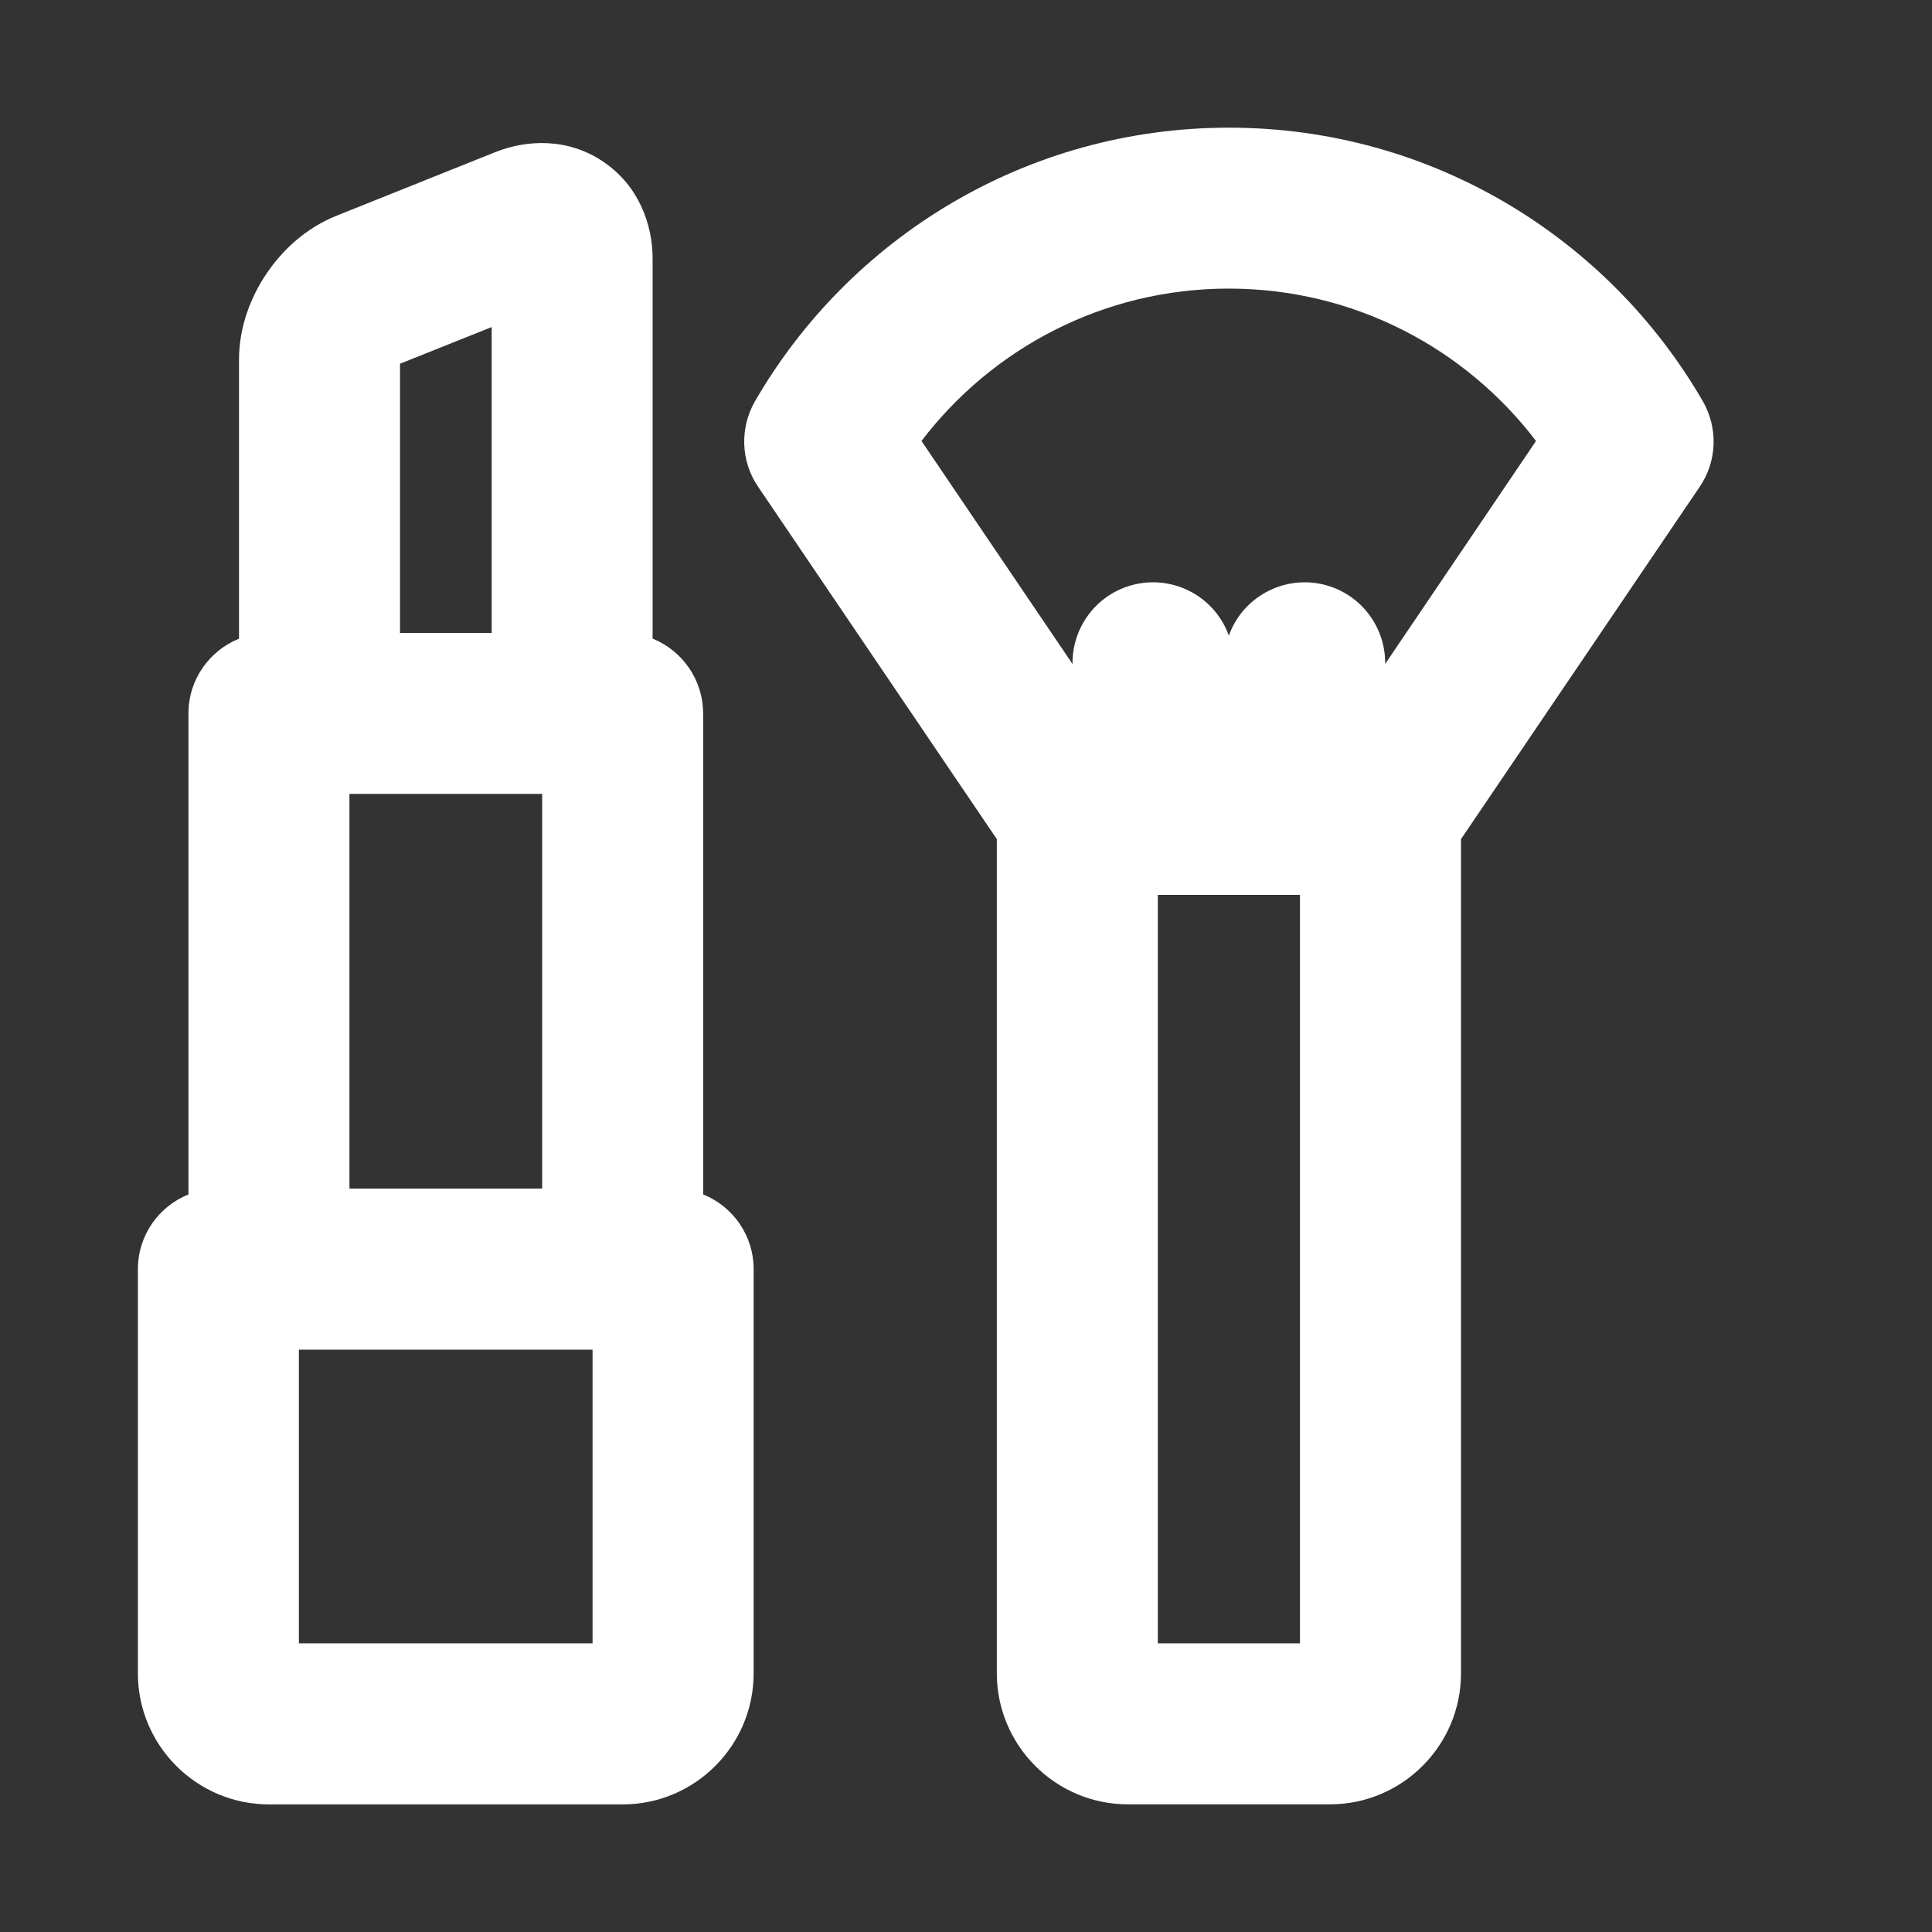
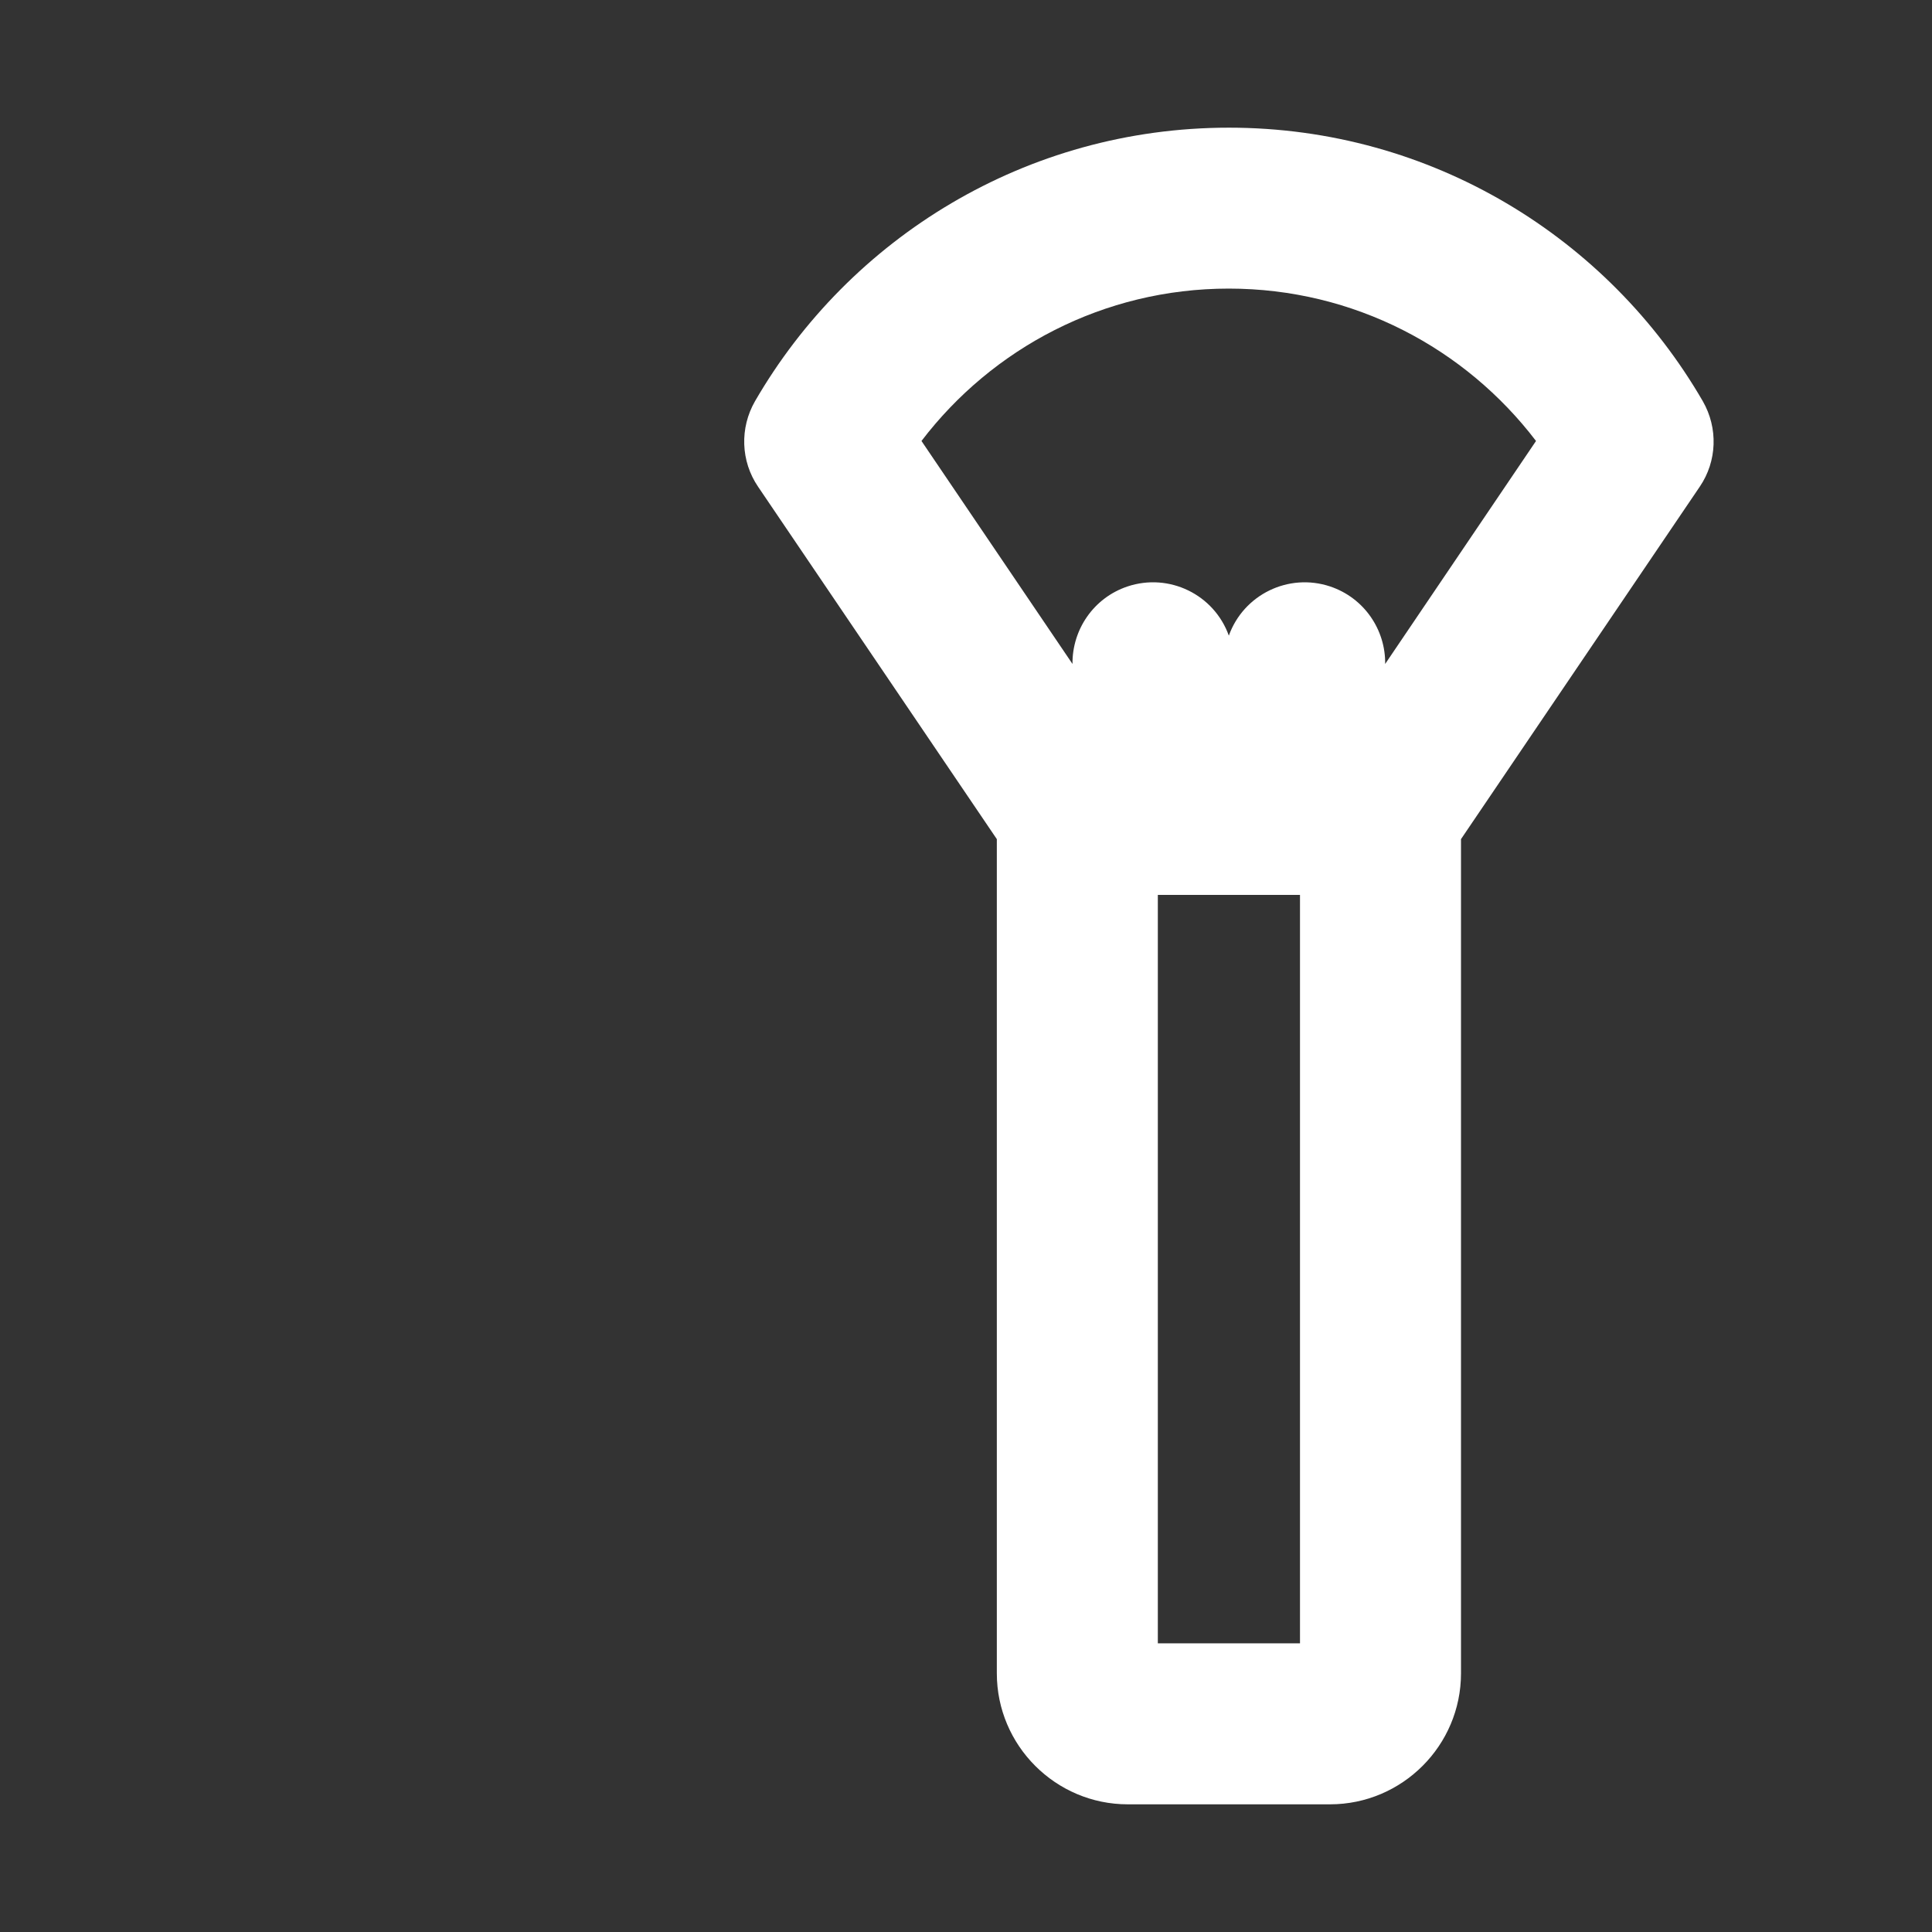
<svg xmlns="http://www.w3.org/2000/svg" version="1.1" id="Layer_1" x="0px" y="0px" width="24px" height="24px" viewBox="0 0 24 24" xml:space="preserve">
  <rect x="0" y="0" width="24" height="24" fill="#333333" stroke="none" />
  <path fill="#FFFFFF" d="M12.383,10.424v10.363c0,0.896,0.73,1.627,1.627,1.627h2.512c0.896,0,1.627-0.73,1.627-1.627V10.424 l2.966-4.378c0.216-0.317,0.229-0.729,0.038-1.062c-1.174-2.028-3.369-3.398-5.887-3.398s-4.713,1.37-5.887,3.398 C9.188,5.316,9.201,5.729,9.417,6.046L12.383,10.424z M14.383,11.117c0.588,0,1.178,0,1.766,0v9.297h-1.766V11.117z M17.207,8.248 c0.006-0.424-0.26-0.821-0.684-0.963c-0.518-0.172-1.075,0.102-1.258,0.611c-0.183-0.51-0.74-0.783-1.258-0.611 c-0.424,0.142-0.689,0.539-0.684,0.963l-1.876-2.77c0.878-1.151,2.261-1.893,3.817-1.893s2.939,0.741,3.817,1.893L17.207,8.248z" />
-   <path fill="#FFFFFF" d="M8.734,8.862c0-0.421-0.26-0.78-0.627-0.929v-4.72c0-0.426-0.172-0.905-0.611-1.203s-0.948-0.278-1.344-0.12 L4.18,2.68C3.797,2.833,3.504,3.112,3.313,3.396C3.119,3.681,2.969,4.056,2.969,4.469v3.465C2.602,8.082,2.341,8.441,2.341,8.862 v5.976c-0.368,0.147-0.628,0.507-0.628,0.928v5.021c0,0.897,0.73,1.628,1.629,1.628h4.393c0.897,0,1.627-0.73,1.627-1.628v-5.021 c0-0.421-0.26-0.781-0.627-0.928V8.862z M4.341,14.766V9.862h2.394v4.903H4.341z M7.361,16.766v3.648H3.713v-3.648H7.361z M4.969,4.518l1.139-0.455v3.8H4.969V4.518z" />
</svg>